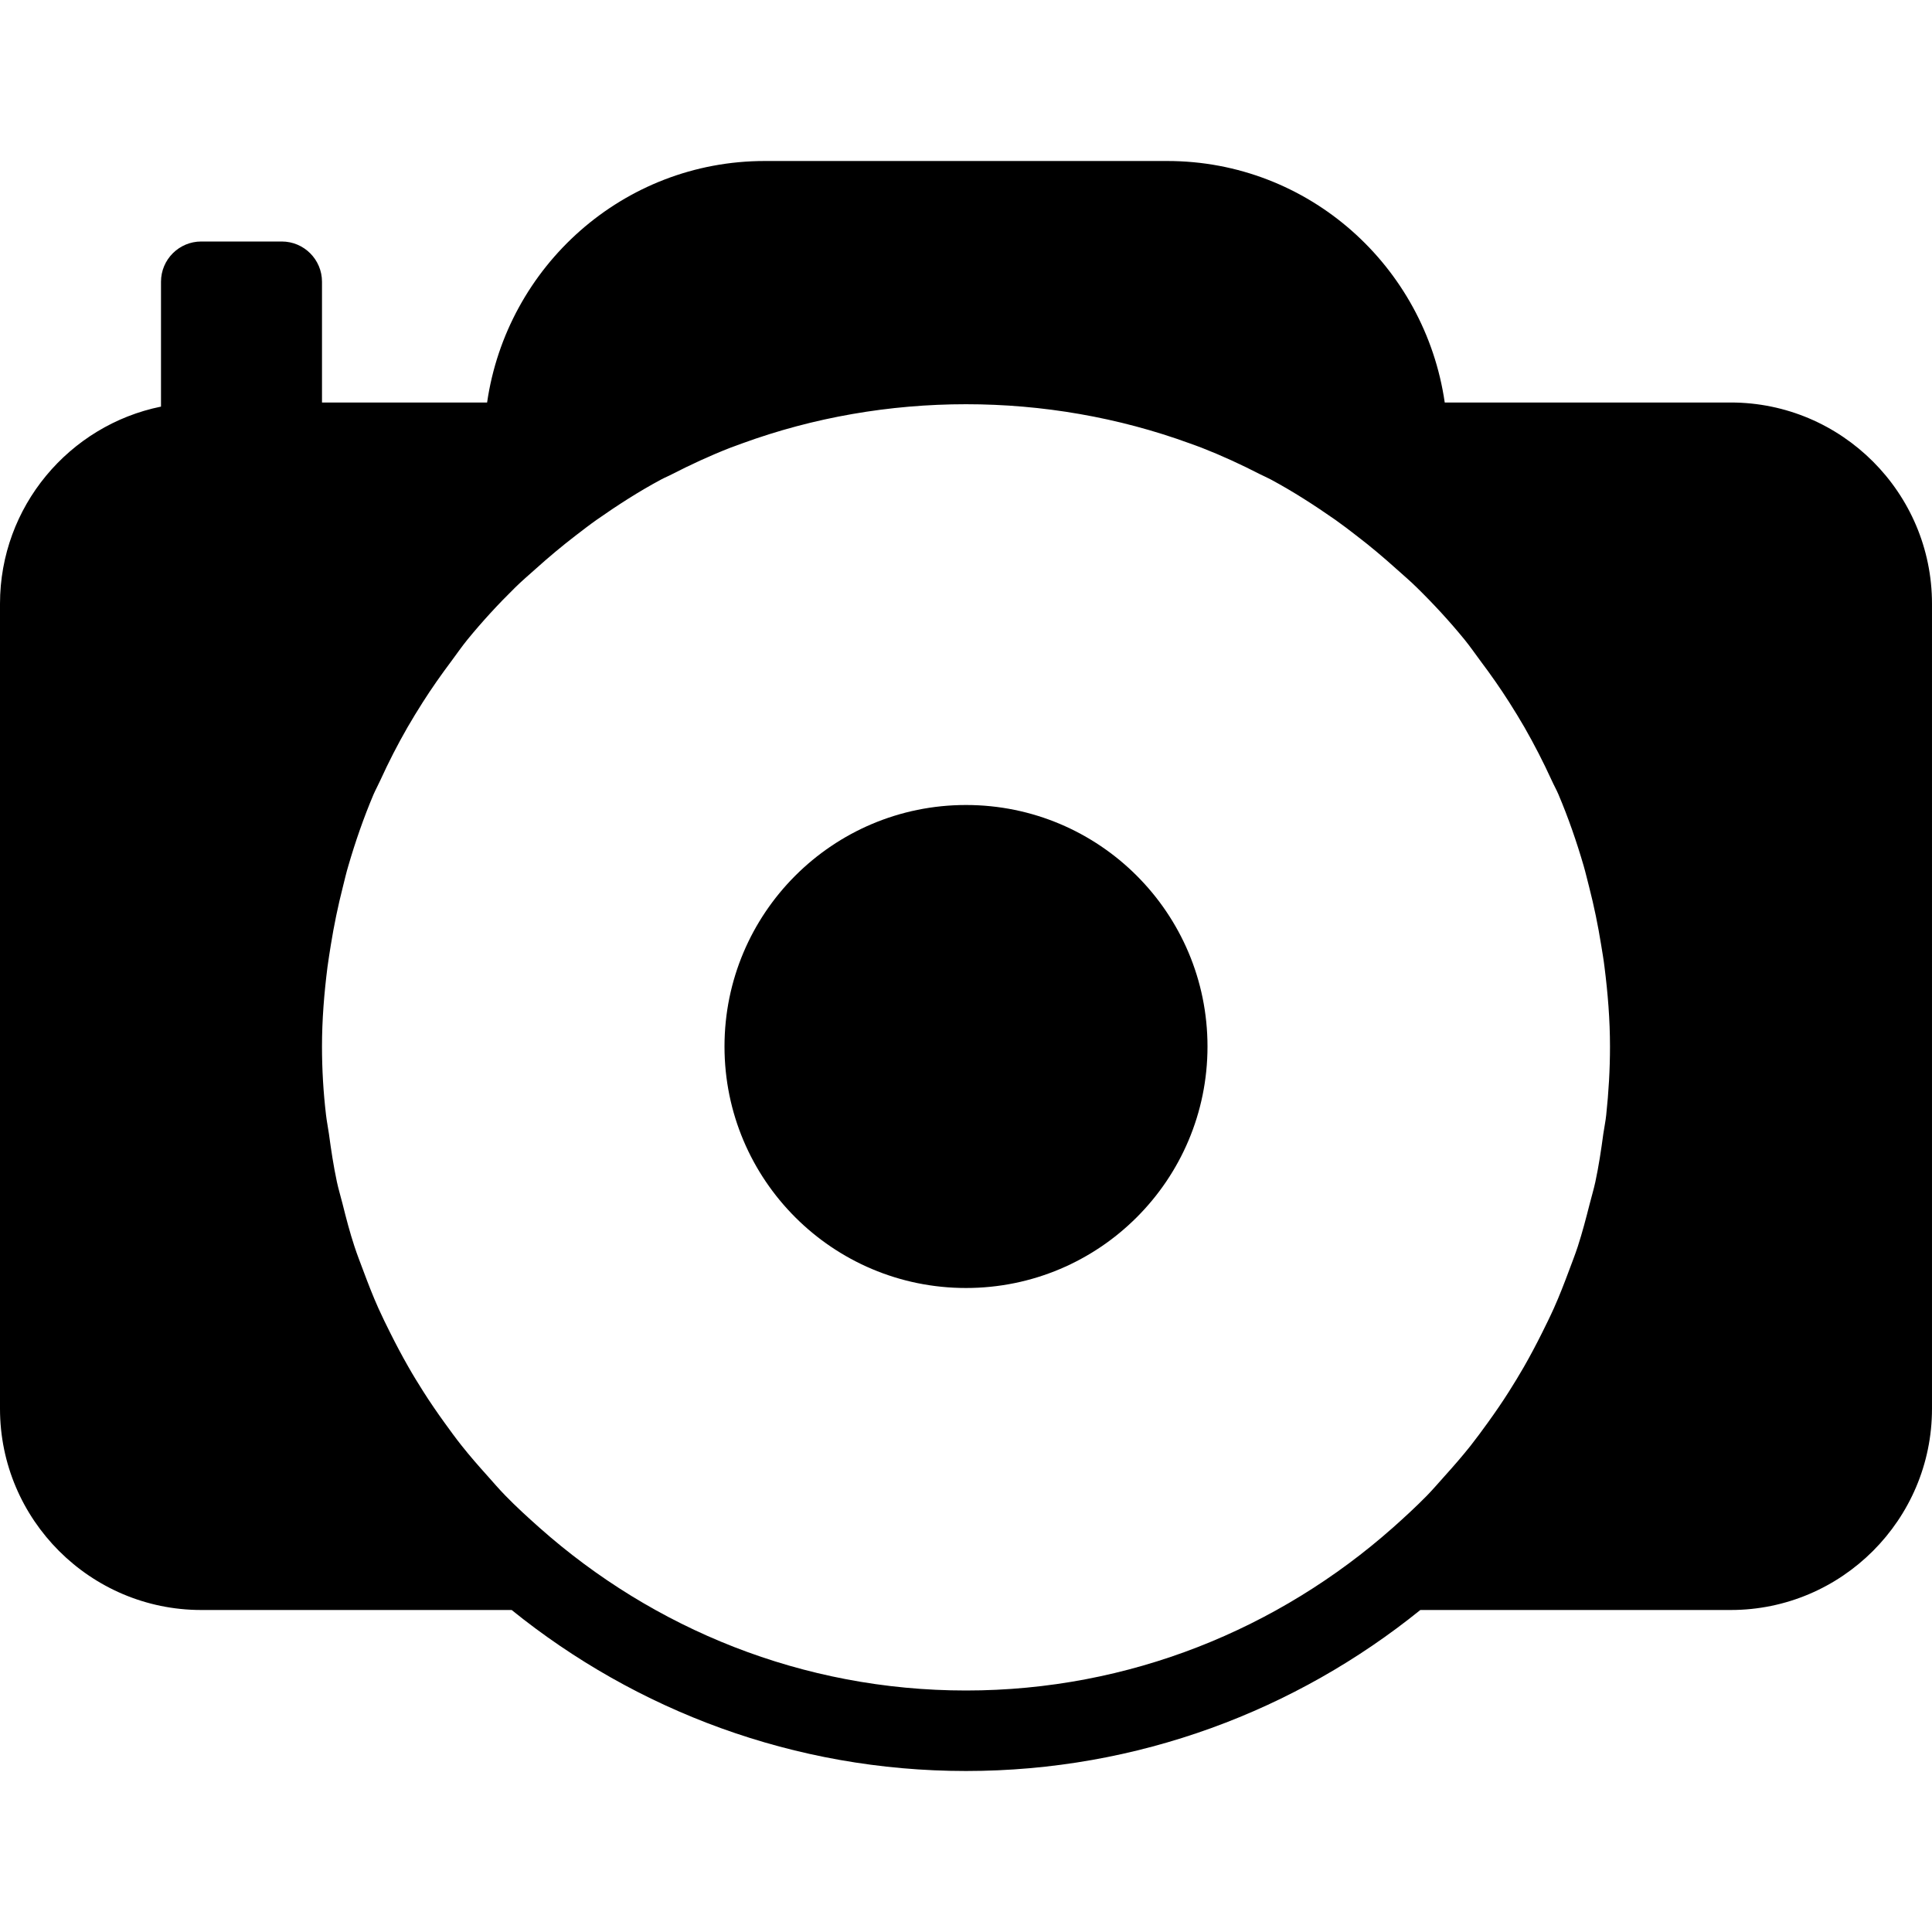
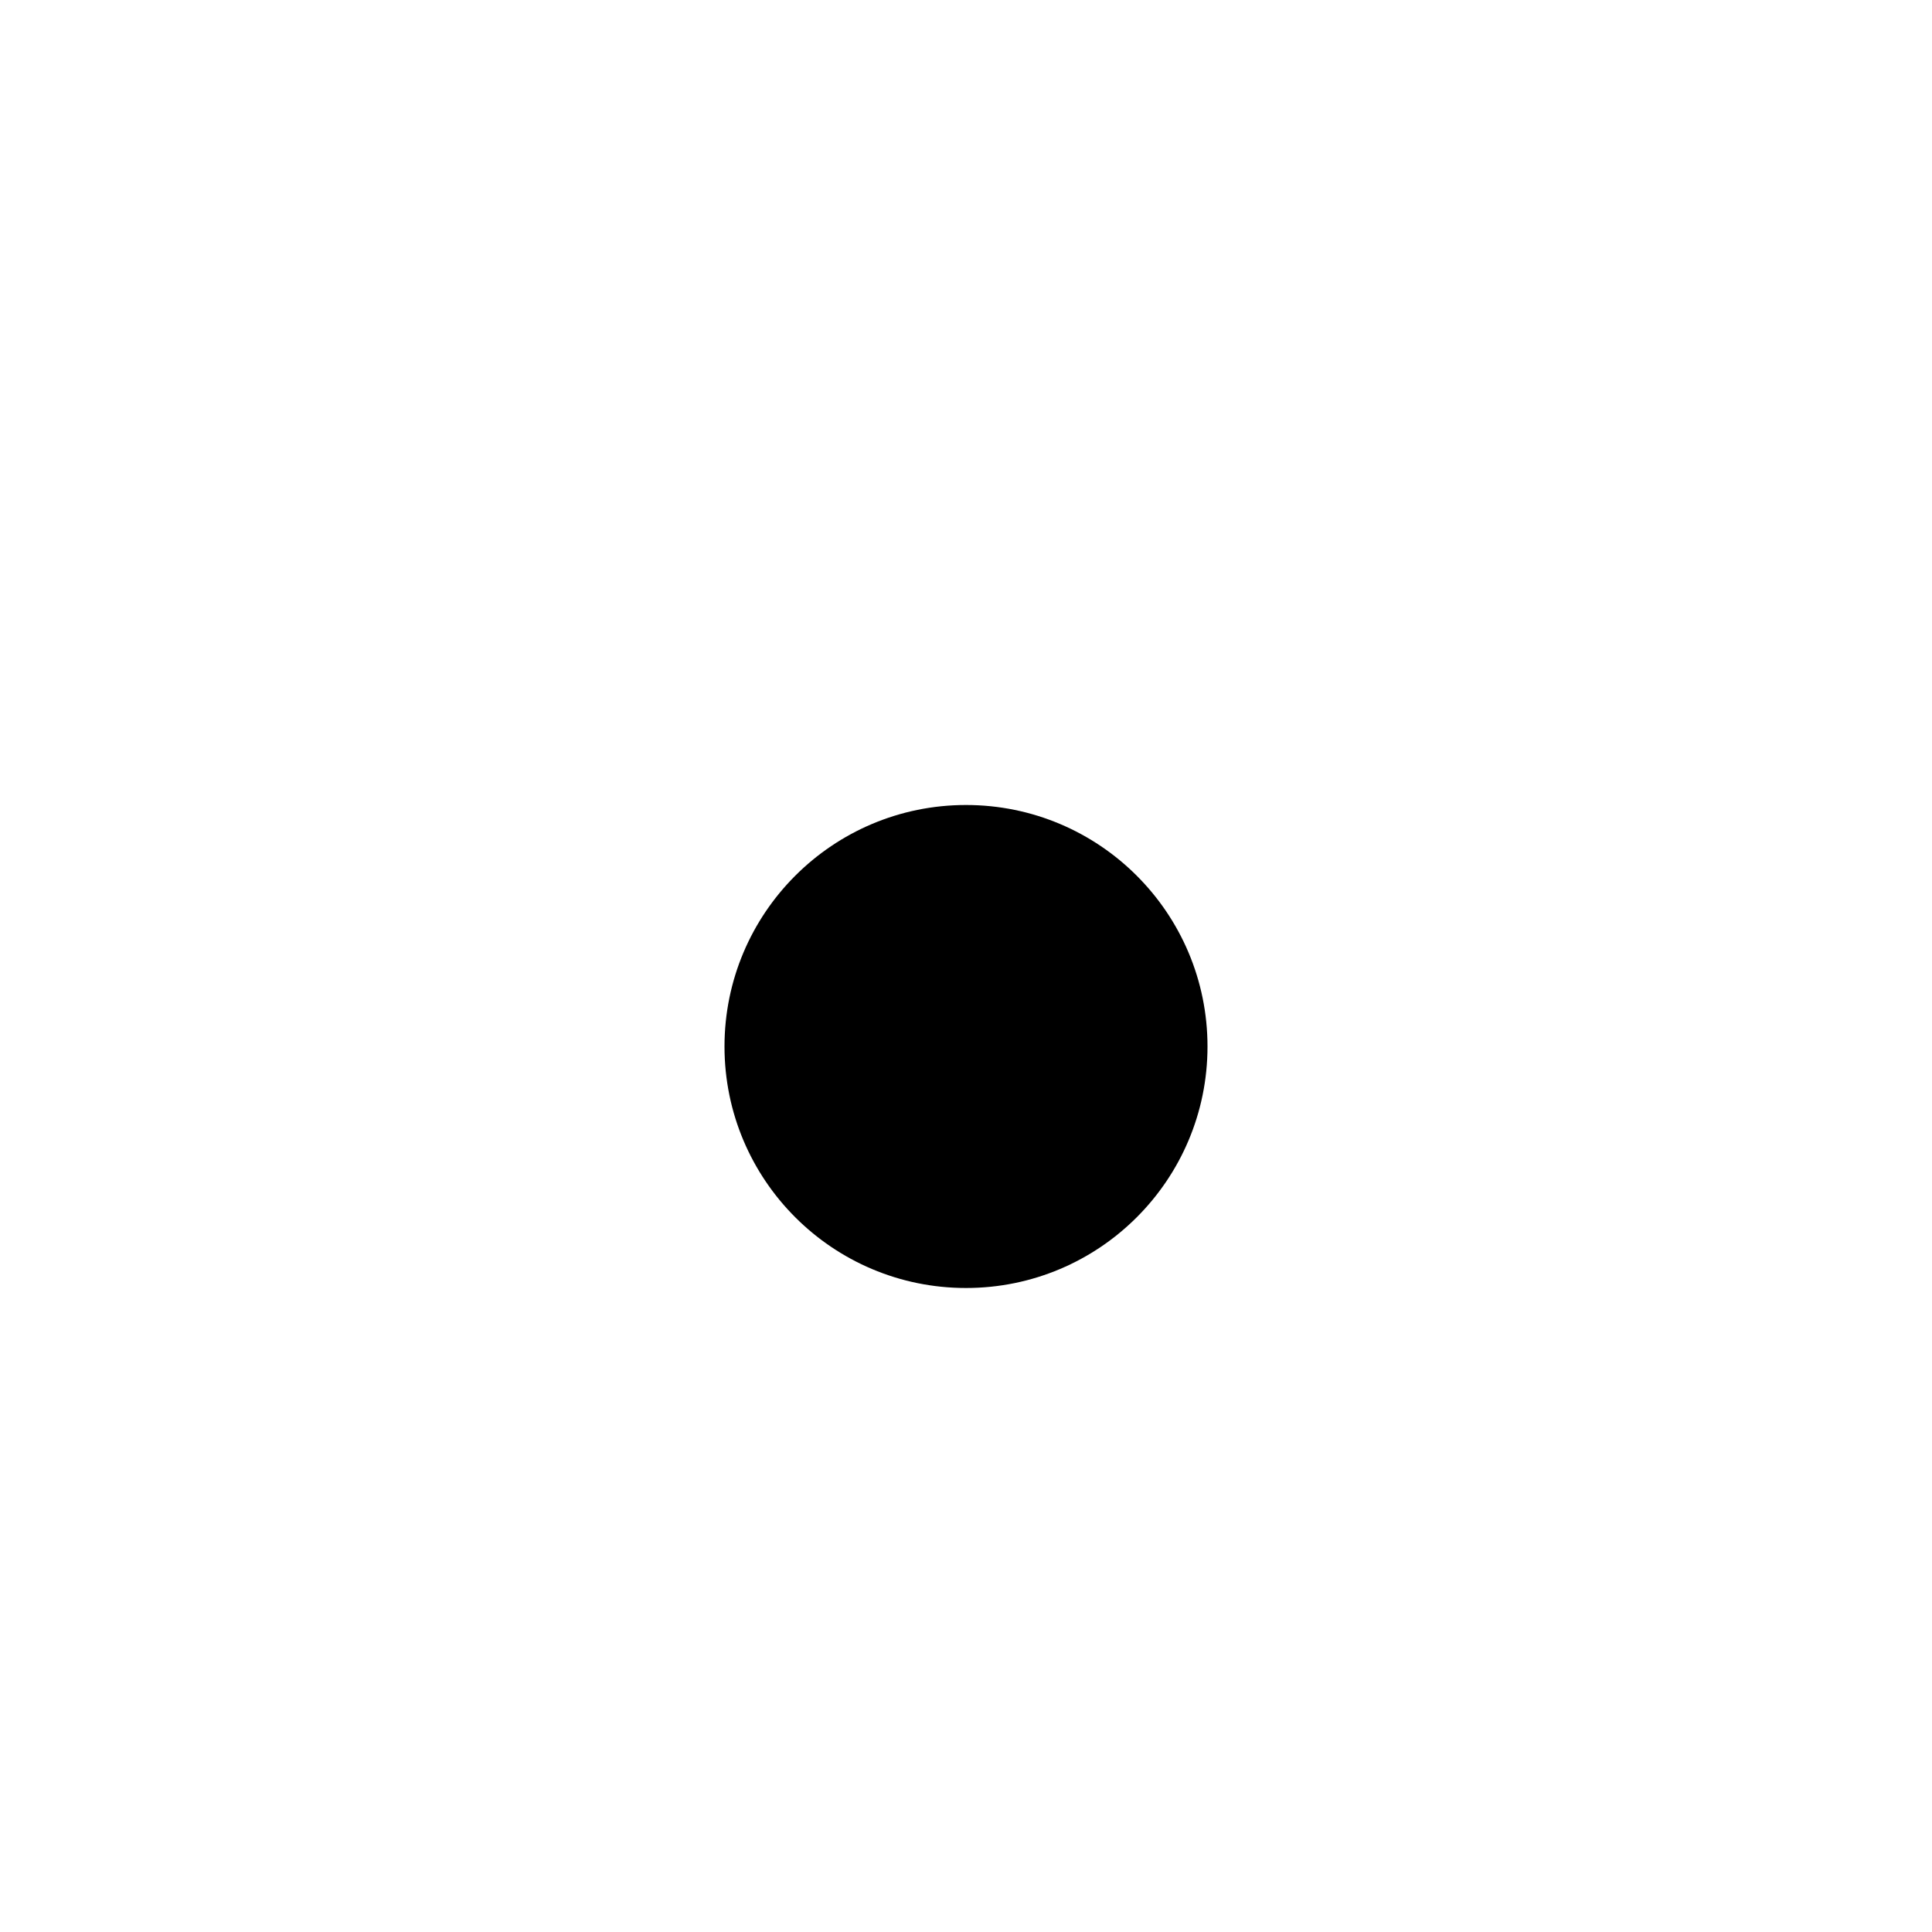
<svg xmlns="http://www.w3.org/2000/svg" version="1.1" id="Layer_1" x="0px" y="0px" viewBox="0 0 512 512" style="enable-background:new 0 0 512 512;" xml:space="preserve">
  <g>
    <g>
      <g>
        <path d="M256,213.333c-35.349,0-64,28.651-64,64c0,35.349,28.651,64,64,64s64-28.651,64-64     C320,241.984,291.349,213.333,256,213.333z" />
-         <path d="M458.667,106.667h-75.797c-5.227-36.096-36.032-64-73.536-64H202.667c-37.504,0-68.352,27.904-73.579,64H85.333v-32     C85.333,68.779,80.555,64,74.667,64H53.333c-5.888,0-10.667,4.779-10.667,10.667v33.088C18.347,112.704,0,134.251,0,160v213.333     c0,29.397,23.936,53.333,53.333,53.333h82.261c32.96,26.624,74.837,42.667,120.405,42.667s87.445-16.043,120.405-42.667h82.261     c29.397,0,53.333-23.936,53.333-53.333V160C512,130.603,488.064,106.667,458.667,106.667z M425.664,295.488     c-0.171,1.685-0.533,3.328-0.768,4.992c-0.576,4.288-1.216,8.555-2.112,12.736c-0.427,1.984-1.024,3.925-1.515,5.888     c-0.96,3.776-1.941,7.531-3.136,11.221c-0.704,2.155-1.536,4.245-2.325,6.379c-1.259,3.371-2.539,6.699-4.011,9.984     c-1.003,2.24-2.091,4.416-3.179,6.613c-1.515,3.029-3.093,6.016-4.779,8.96c-1.28,2.219-2.603,4.395-3.968,6.549     c-1.771,2.795-3.648,5.525-5.589,8.213c-1.493,2.069-3.008,4.139-4.587,6.144c-2.155,2.709-4.437,5.333-6.763,7.915     c-1.579,1.749-3.115,3.563-4.757,5.248c-2.901,2.965-5.973,5.781-9.088,8.555C338.88,431.616,299.371,448,256,448     s-82.88-16.384-113.024-43.136c-3.115-2.773-6.208-5.589-9.088-8.555c-1.643-1.685-3.179-3.477-4.757-5.248     c-2.325-2.581-4.608-5.205-6.763-7.915c-1.6-2.005-3.093-4.075-4.587-6.144c-1.941-2.688-3.819-5.419-5.589-8.213     c-1.365-2.155-2.709-4.331-3.968-6.549c-1.685-2.944-3.264-5.931-4.779-8.96c-1.088-2.176-2.176-4.373-3.179-6.613     c-1.472-3.285-2.752-6.613-4.011-9.984c-0.789-2.112-1.621-4.224-2.325-6.379c-1.216-3.691-2.197-7.445-3.136-11.221     c-0.491-1.963-1.088-3.904-1.515-5.888c-0.896-4.203-1.536-8.469-2.112-12.736c-0.235-1.685-0.576-3.307-0.768-4.992     c-0.704-5.973-1.067-12.032-1.067-18.133c0-7.104,0.576-14.123,1.451-21.056c0.256-1.984,0.597-3.925,0.896-5.888     c0.832-5.184,1.899-10.304,3.179-15.339c0.469-1.856,0.896-3.755,1.451-5.589c1.877-6.443,4.075-12.779,6.677-18.923     c0.555-1.28,1.237-2.496,1.813-3.776c2.197-4.821,4.608-9.515,7.232-14.08c1.28-2.219,2.624-4.395,3.989-6.549     c2.368-3.733,4.928-7.36,7.595-10.923c1.429-1.92,2.773-3.883,4.288-5.739c3.925-4.8,8.149-9.387,12.608-13.76     c1.728-1.707,3.584-3.285,5.397-4.907c3.435-3.093,6.976-6.059,10.667-8.896c1.835-1.408,3.648-2.816,5.525-4.139     c5.483-3.84,11.157-7.509,17.173-10.731c0.917-0.491,1.899-0.875,2.816-1.365c5.035-2.581,10.155-4.949,15.403-6.997     c1.045-0.405,2.091-0.768,3.136-1.152c37.952-13.867,80.789-13.867,118.741,0c1.045,0.384,2.112,0.747,3.136,1.152     c5.248,2.048,10.389,4.416,15.403,6.997c0.939,0.469,1.899,0.875,2.816,1.365c5.995,3.221,11.669,6.891,17.173,10.731     c1.877,1.323,3.712,2.731,5.525,4.139c3.691,2.816,7.232,5.803,10.667,8.896c1.813,1.621,3.669,3.2,5.397,4.907     c4.459,4.373,8.683,8.96,12.608,13.76c1.515,1.856,2.859,3.819,4.288,5.739c2.667,3.541,5.205,7.168,7.595,10.923     c1.365,2.155,2.709,4.331,3.989,6.549c2.624,4.587,5.035,9.28,7.232,14.08c0.576,1.28,1.259,2.475,1.813,3.776     c2.603,6.144,4.8,12.48,6.677,18.923c0.533,1.835,0.96,3.712,1.451,5.589c1.301,5.056,2.347,10.155,3.179,15.339     c0.32,1.963,0.661,3.904,0.896,5.888c0.875,6.933,1.451,13.952,1.451,21.056C426.667,283.435,426.304,289.493,425.664,295.488z" />
      </g>
    </g>
  </g>
  <g>
</g>
  <g>
</g>
  <g>
</g>
  <g>
</g>
  <g>
</g>
  <g>
</g>
  <g>
</g>
  <g>
</g>
  <g>
</g>
  <g>
</g>
  <g>
</g>
  <g>
</g>
  <g>
</g>
  <g>
</g>
  <g>
</g>
</svg>